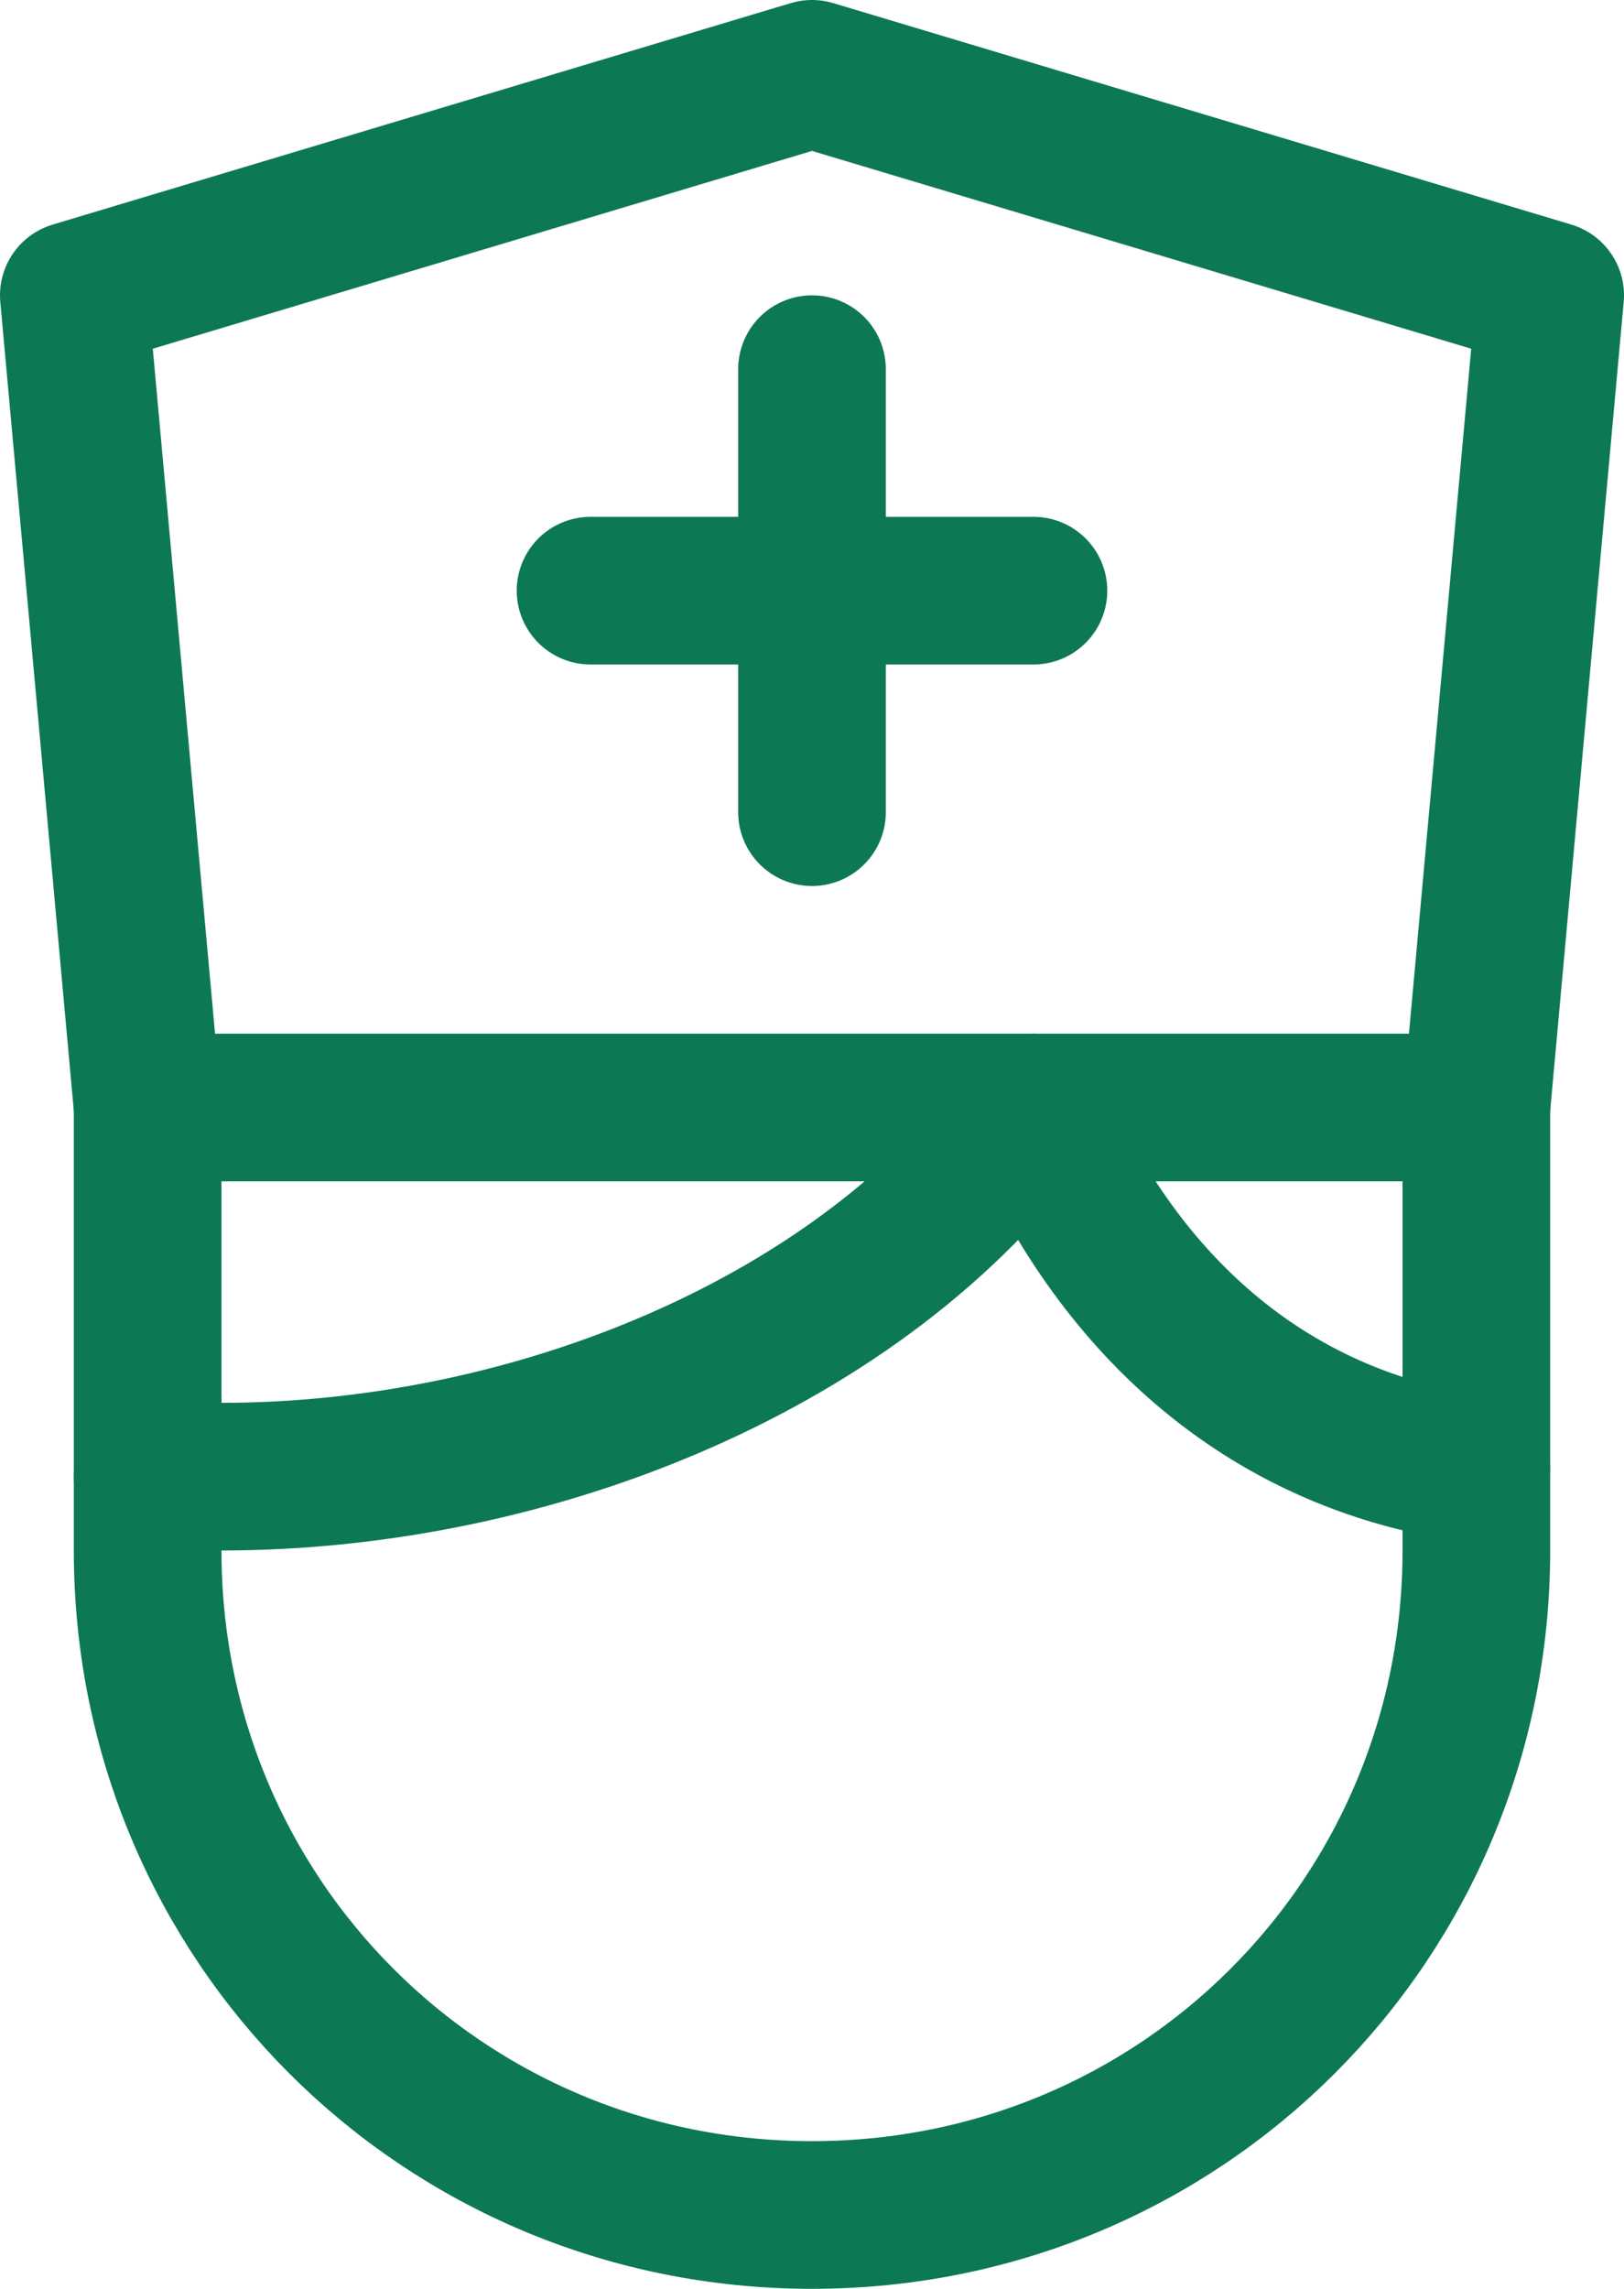
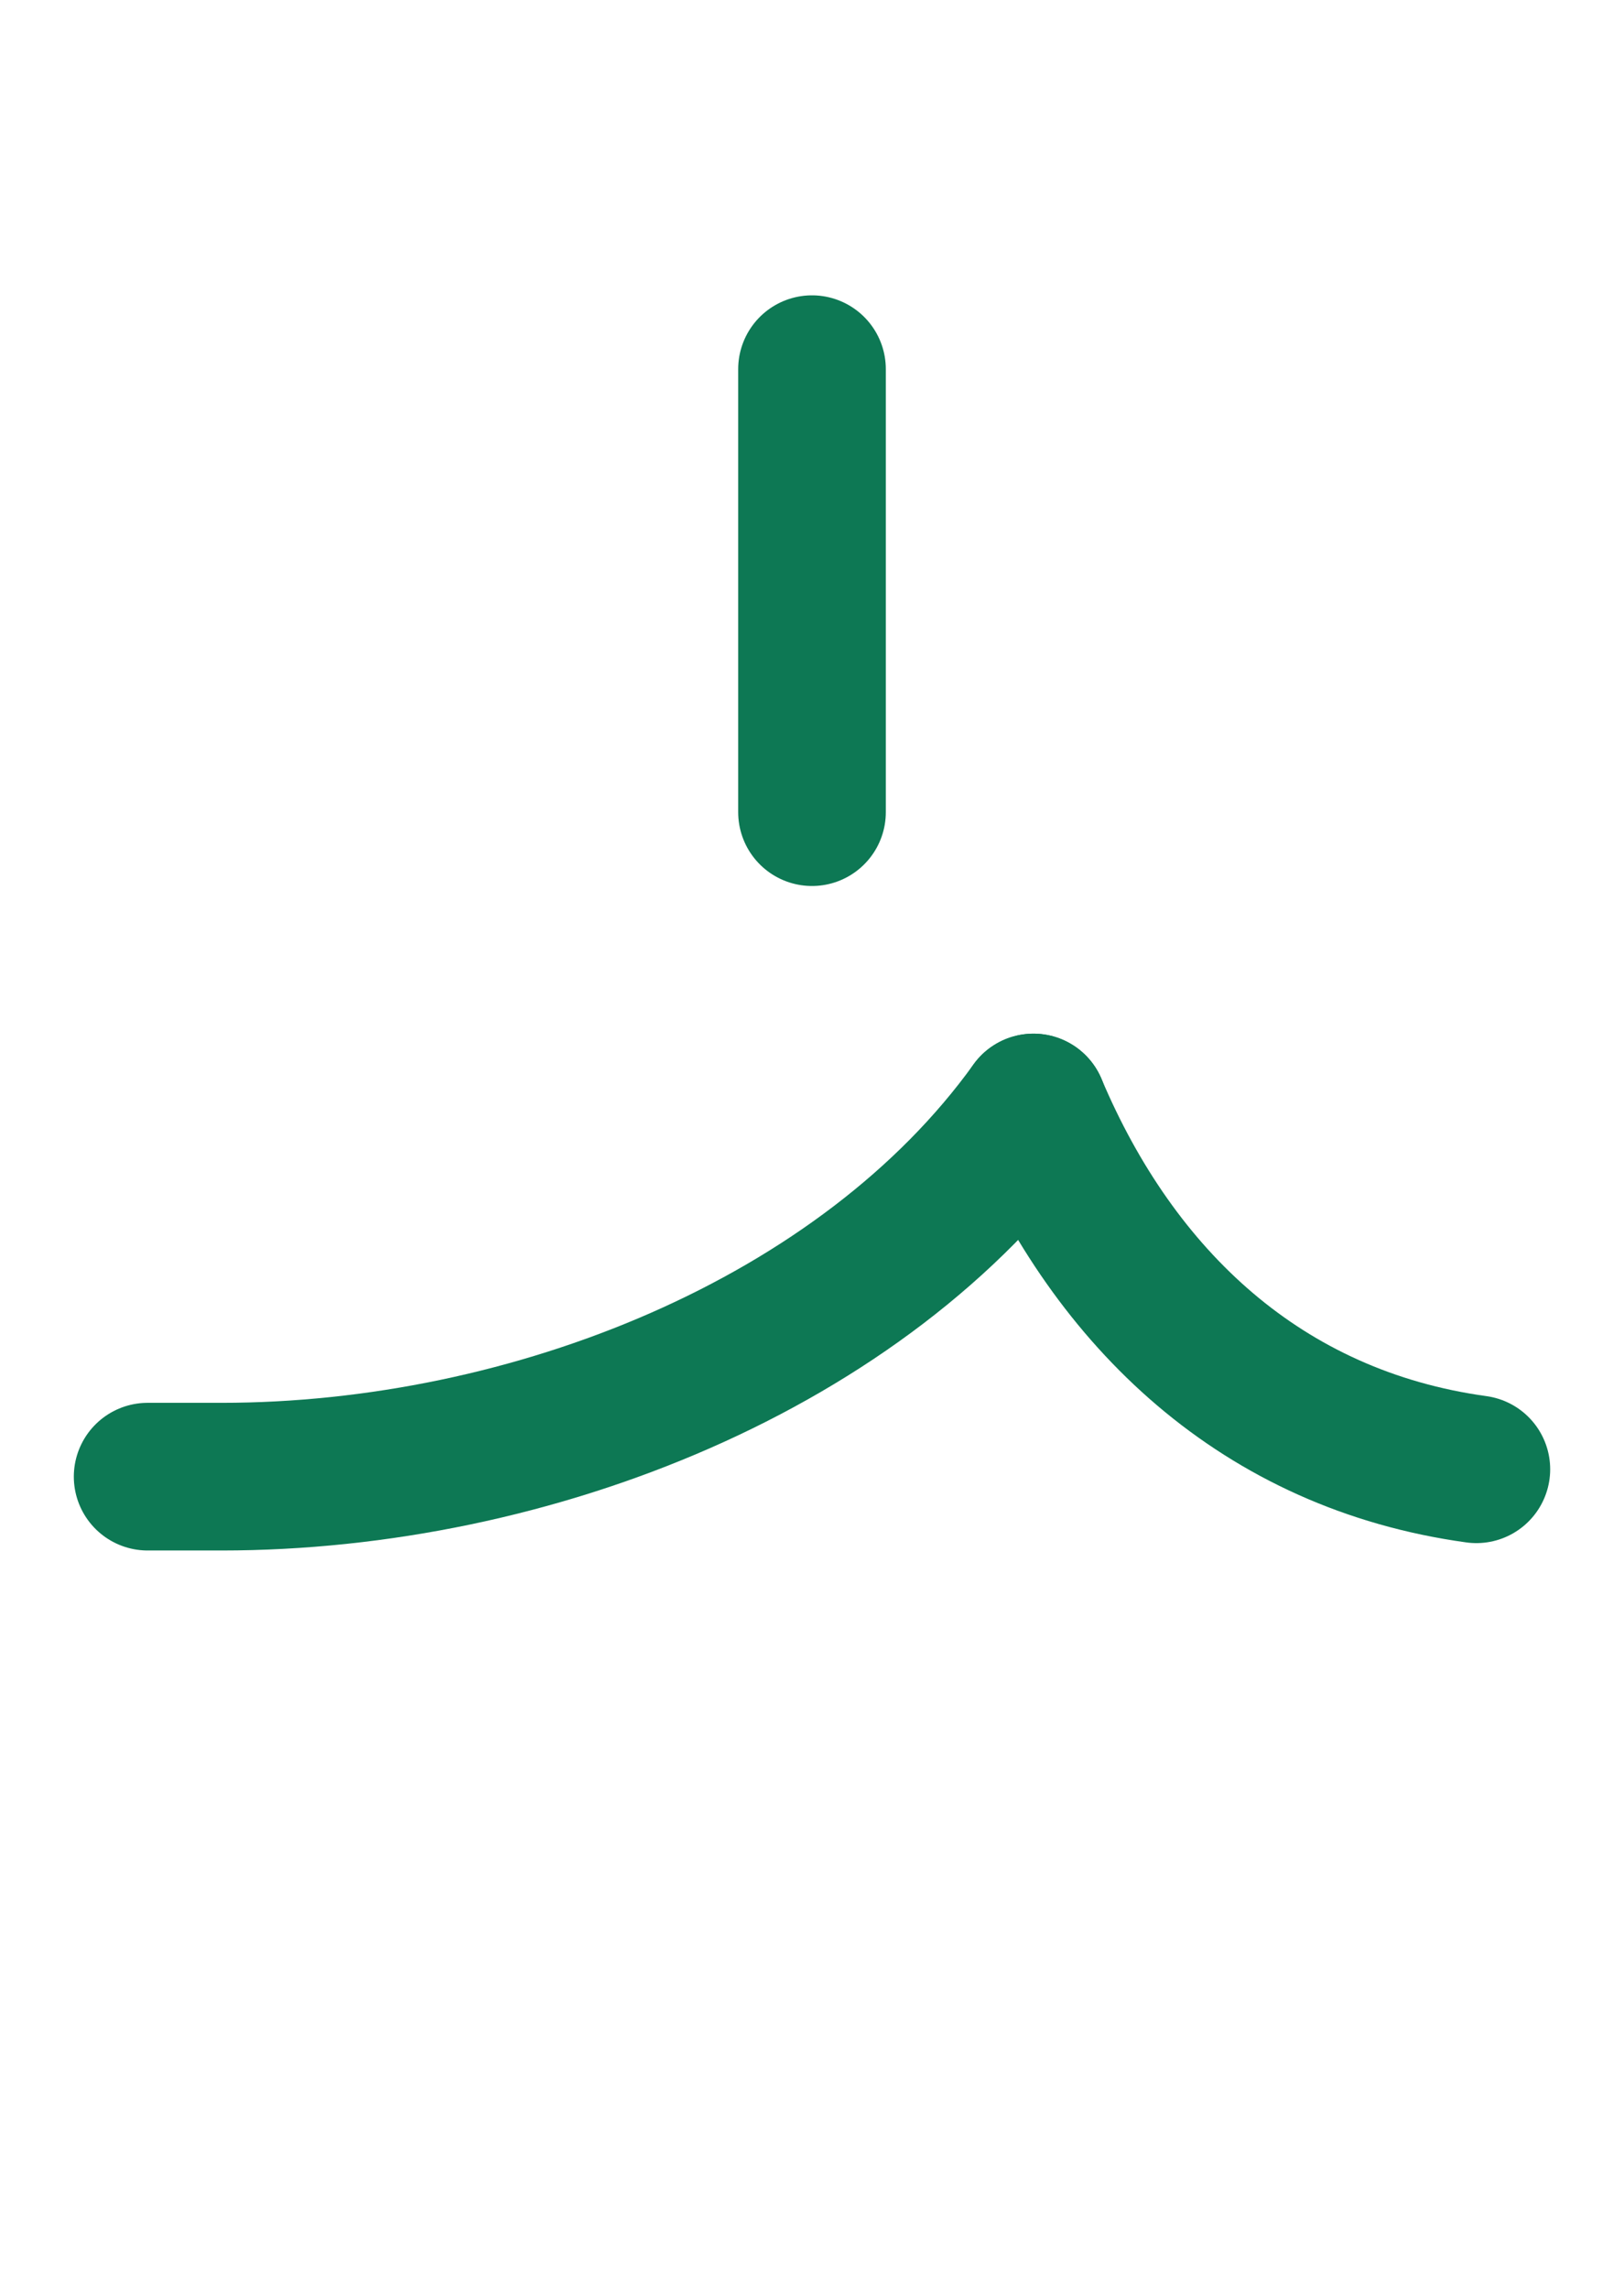
<svg xmlns="http://www.w3.org/2000/svg" width="22px" height="31px" viewBox="0 0 22 31" version="1.1">
  <g id="home-page" stroke="none" stroke-width="1" fill="none" fill-rule="evenodd" stroke-linecap="round" stroke-linejoin="round">
    <g id="Home-B" transform="translate(-1005, -3740)">
      <g id="@-stats" transform="translate(0, 3482)">
        <g id="Group-11" transform="translate(351, 219)">
          <g id="Padding-Group-2-Copy-3" transform="translate(610, 0)">
            <g id="Icon/32/Outline/2px/Nurse" transform="translate(20, 20)">
              <g transform="translate(25, 20)" id="nurse" stroke="#0d7854" stroke-width="2">
                <path d="M13,14 C10.7,17.2 6.2,19 2,19 C1.7,19 1.3,19 1,19" id="Path" />
                <path d="M19,18.9 C16.1,18.5 14.1,16.6 13,14" id="Path" />
-                 <path d="M1,14 L1,20 C1,25 5,29 10,29 L10,29 C15,29 19,25 19,20 L19,14" id="Path" />
-                 <polygon id="Path" points="19 14 1 14 0 3 10 0 20 3" />
                <line x1="10" y1="4" x2="10" y2="10" id="Path" />
-                 <line x1="7" y1="7" x2="13" y2="7" id="Path" />
              </g>
            </g>
          </g>
        </g>
      </g>
    </g>
  </g>
</svg>